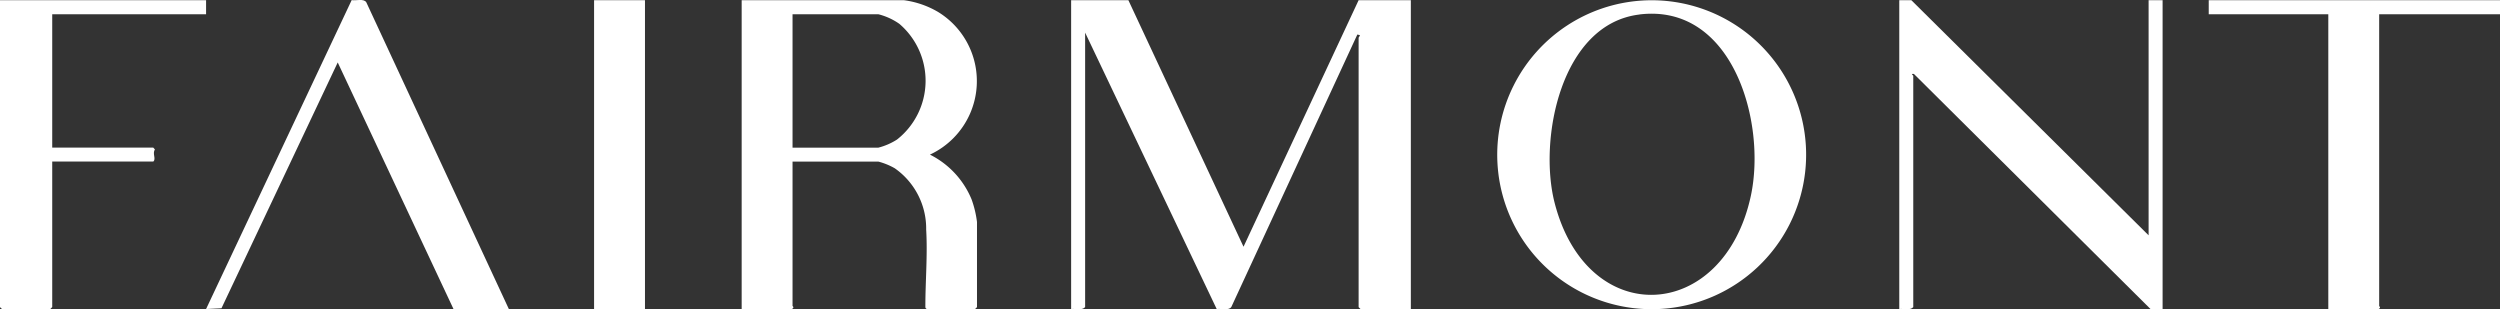
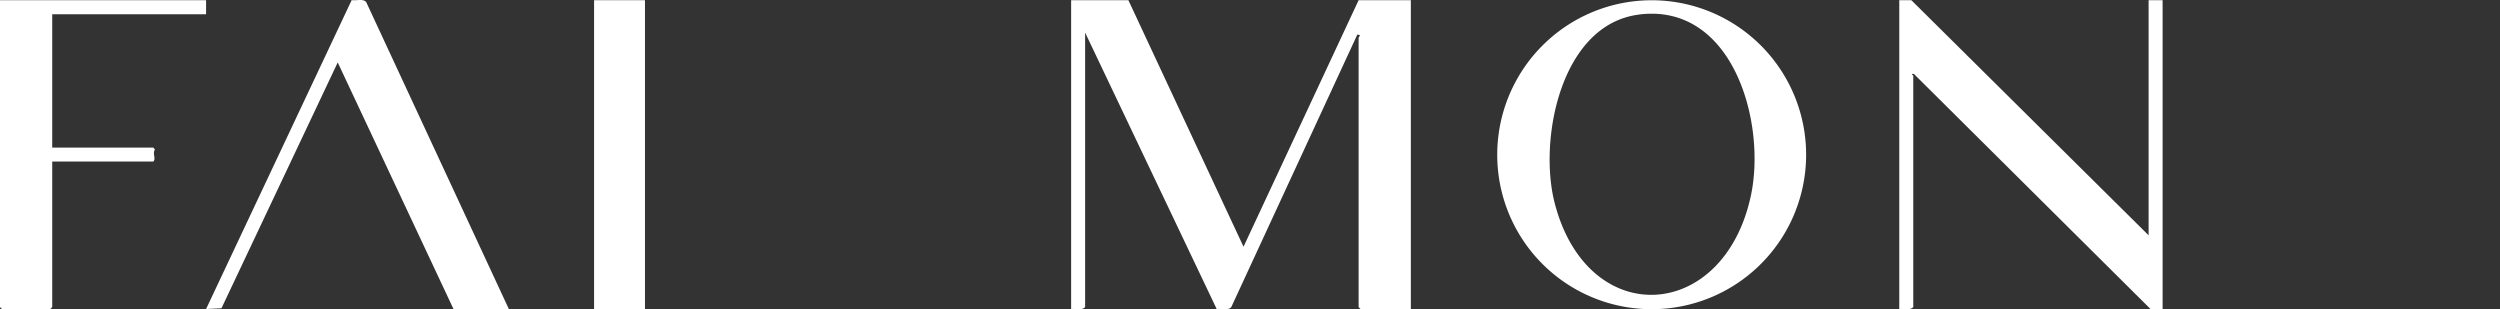
<svg xmlns="http://www.w3.org/2000/svg" width="138.832" height="17.172" viewBox="0 0 138.832 17.172">
  <rect x="0" y="0" width="138.832" height="17.172" fill="#333333" stroke="none" />
  <defs>
    <clipPath id="clip-path">
      <rect id="Rectangle_136" data-name="Rectangle 136" width="138.832" height="17.172" fill="#fff" />
    </clipPath>
  </defs>
  <g id="Group_245" data-name="Group 245" transform="translate(0 0)">
    <g id="Group_244" data-name="Group 244" transform="translate(0 0)" clip-path="url(#clip-path)">
      <path id="Path_24" data-name="Path 24" d="M111.128.019l6.394,13.691L123.914.019h2.9V17.17H124.02l-.106-.106V2.1c0-.019.065-.075.072-.14l-.142-.036-7,15.133c-.154.214-.567.072-.809.117L108.726,1.819V17.064c-.186.2-.525.074-.777.106V.019Z" transform="translate(-48.466 -0.008)" fill="#fff" />
-       <path id="Path_25" data-name="Path 25" d="M77.57,8.983v8.011c0,.025.125.078-.035.176h-2.79V.019h9.007a5.027,5.027,0,0,1,1.893.649A4.5,4.5,0,0,1,85.2,8.594a4.844,4.844,0,0,1,2.313,2.487,5.758,5.758,0,0,1,.3,1.254v4.729l-.106.106H85.023c-.072-.053-.077-.062-.077-.144,0-1.412.129-2.859.045-4.27A4.084,4.084,0,0,0,83.242,9.35a3.786,3.786,0,0,0-.9-.367Zm0-.776h4.769a3.55,3.55,0,0,0,1.033-.45A4.154,4.154,0,0,0,83.5,1.331,3.518,3.518,0,0,0,82.338.8H77.57Z" transform="translate(-33.558 -0.008)" fill="#fff" />
      <path id="Path_26" data-name="Path 26" d="M158.928.042a8.578,8.578,0,1,1-6.654,13.242A8.581,8.581,0,0,1,158.928.042m-.142.775c-4.371.524-5.617,6.934-4.713,10.456,1.822,7.092,9.391,6.659,10.9-.4.865-4.055-.99-10.683-6.184-10.06" transform="translate(-67.741 -0.011)" fill="#fff" />
      <path id="Path_27" data-name="Path 27" d="M205.257,13.076V.019h.777V17.17l-.67,0L192.222,4.113c-.216-.018-.034.077-.034.105V17.064c-.186.2-.525.074-.777.106V.019l.67,0Z" transform="translate(-85.939 -0.008)" fill="#fff" />
      <path id="Path_28" data-name="Path 28" d="M37.582,17.161H34.509L28.08,3.468,21.624,17.118l-.855.043L28.855.005c.242.045.656-.1.809.117Z" transform="translate(-9.325 0)" fill="#fff" />
      <path id="Path_29" data-name="Path 29" d="M11.444.019V.8H2.9V8.206H8.512l.09.1c-.156.239.085.525-.09.674H2.9v8.081l-.106.106H.106L0,17.064V.019Z" transform="translate(0 -0.008)" fill="#fff" />
-       <path id="Path_30" data-name="Path 30" d="M238.771.019V.8h-6.711v16.2c0,.025.126.078-.035.176h-2.79V.8h-6.64V.019Z" transform="translate(-99.938 -0.008)" fill="#fff" />
      <rect id="Rectangle_135" data-name="Rectangle 135" width="2.826" height="17.151" transform="translate(32.991 0.011)" fill="#fff" />
    </g>
  </g>
</svg>